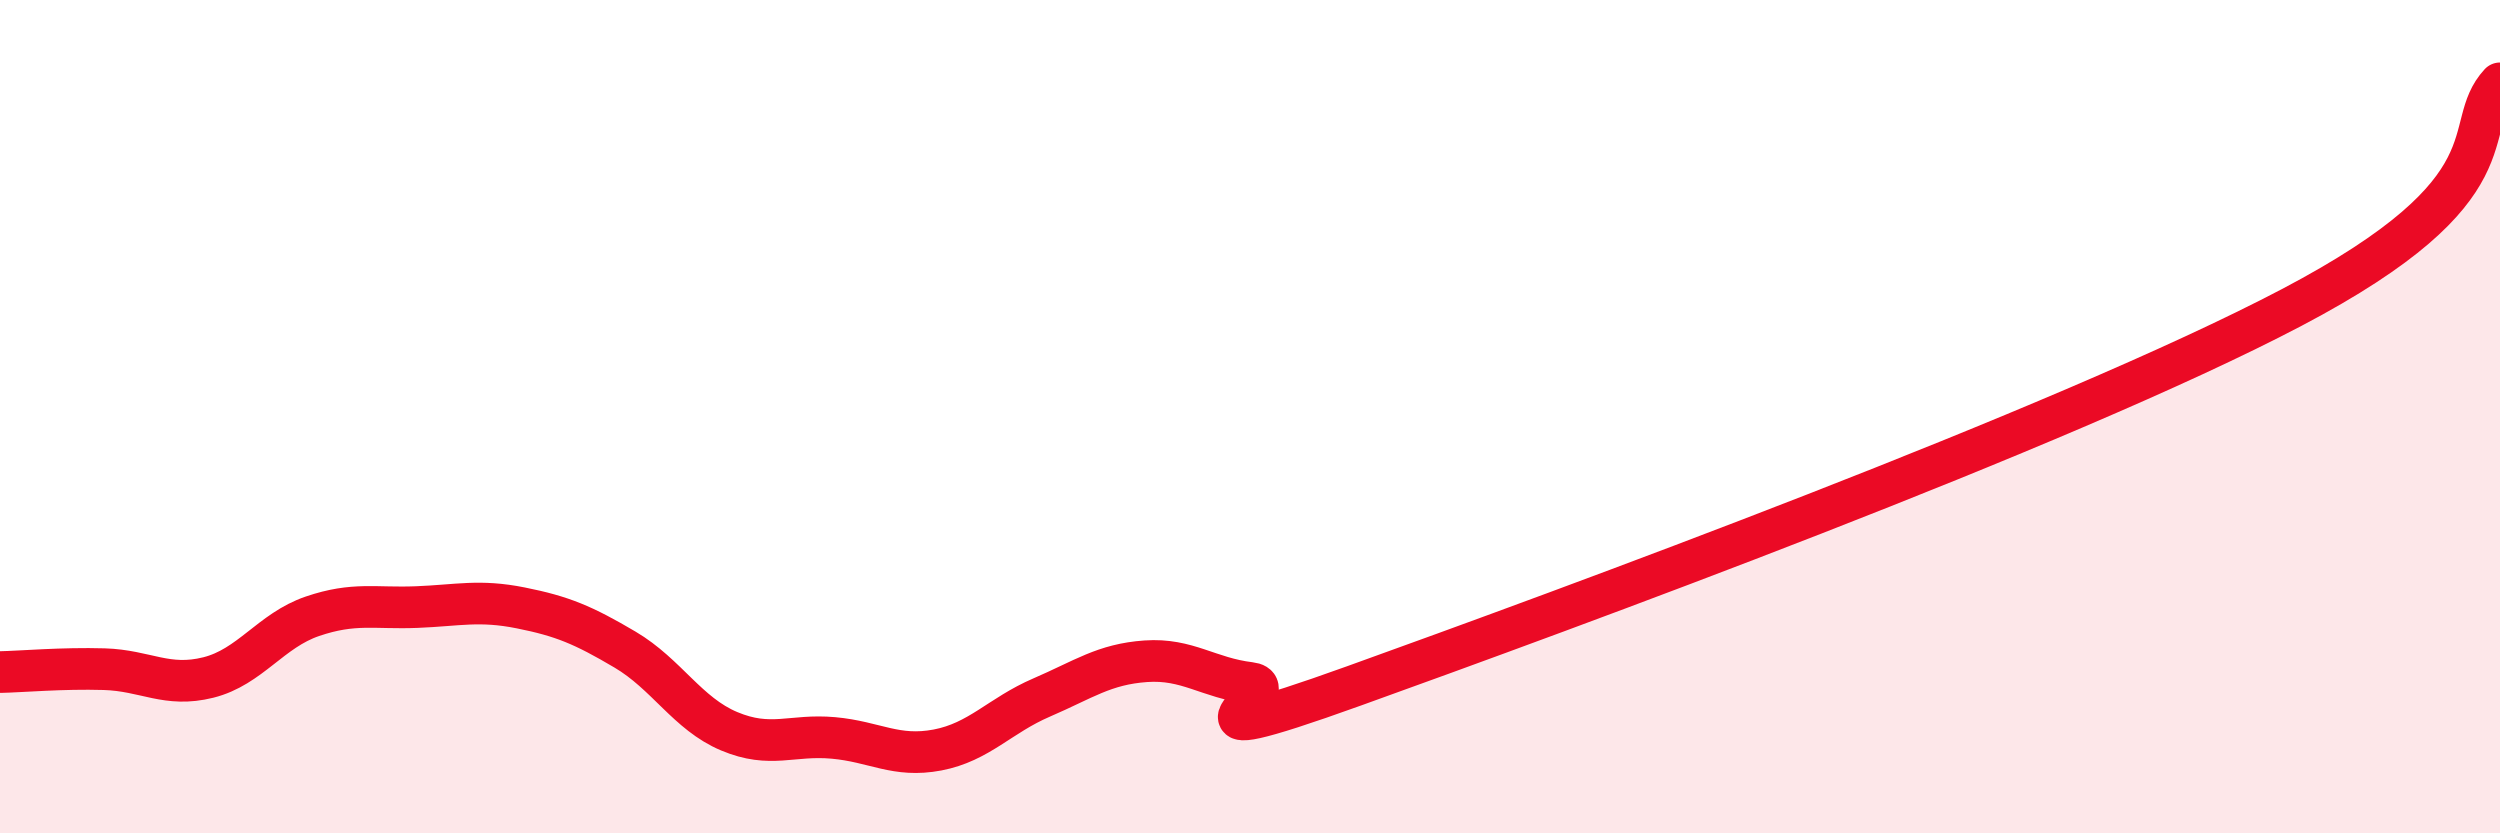
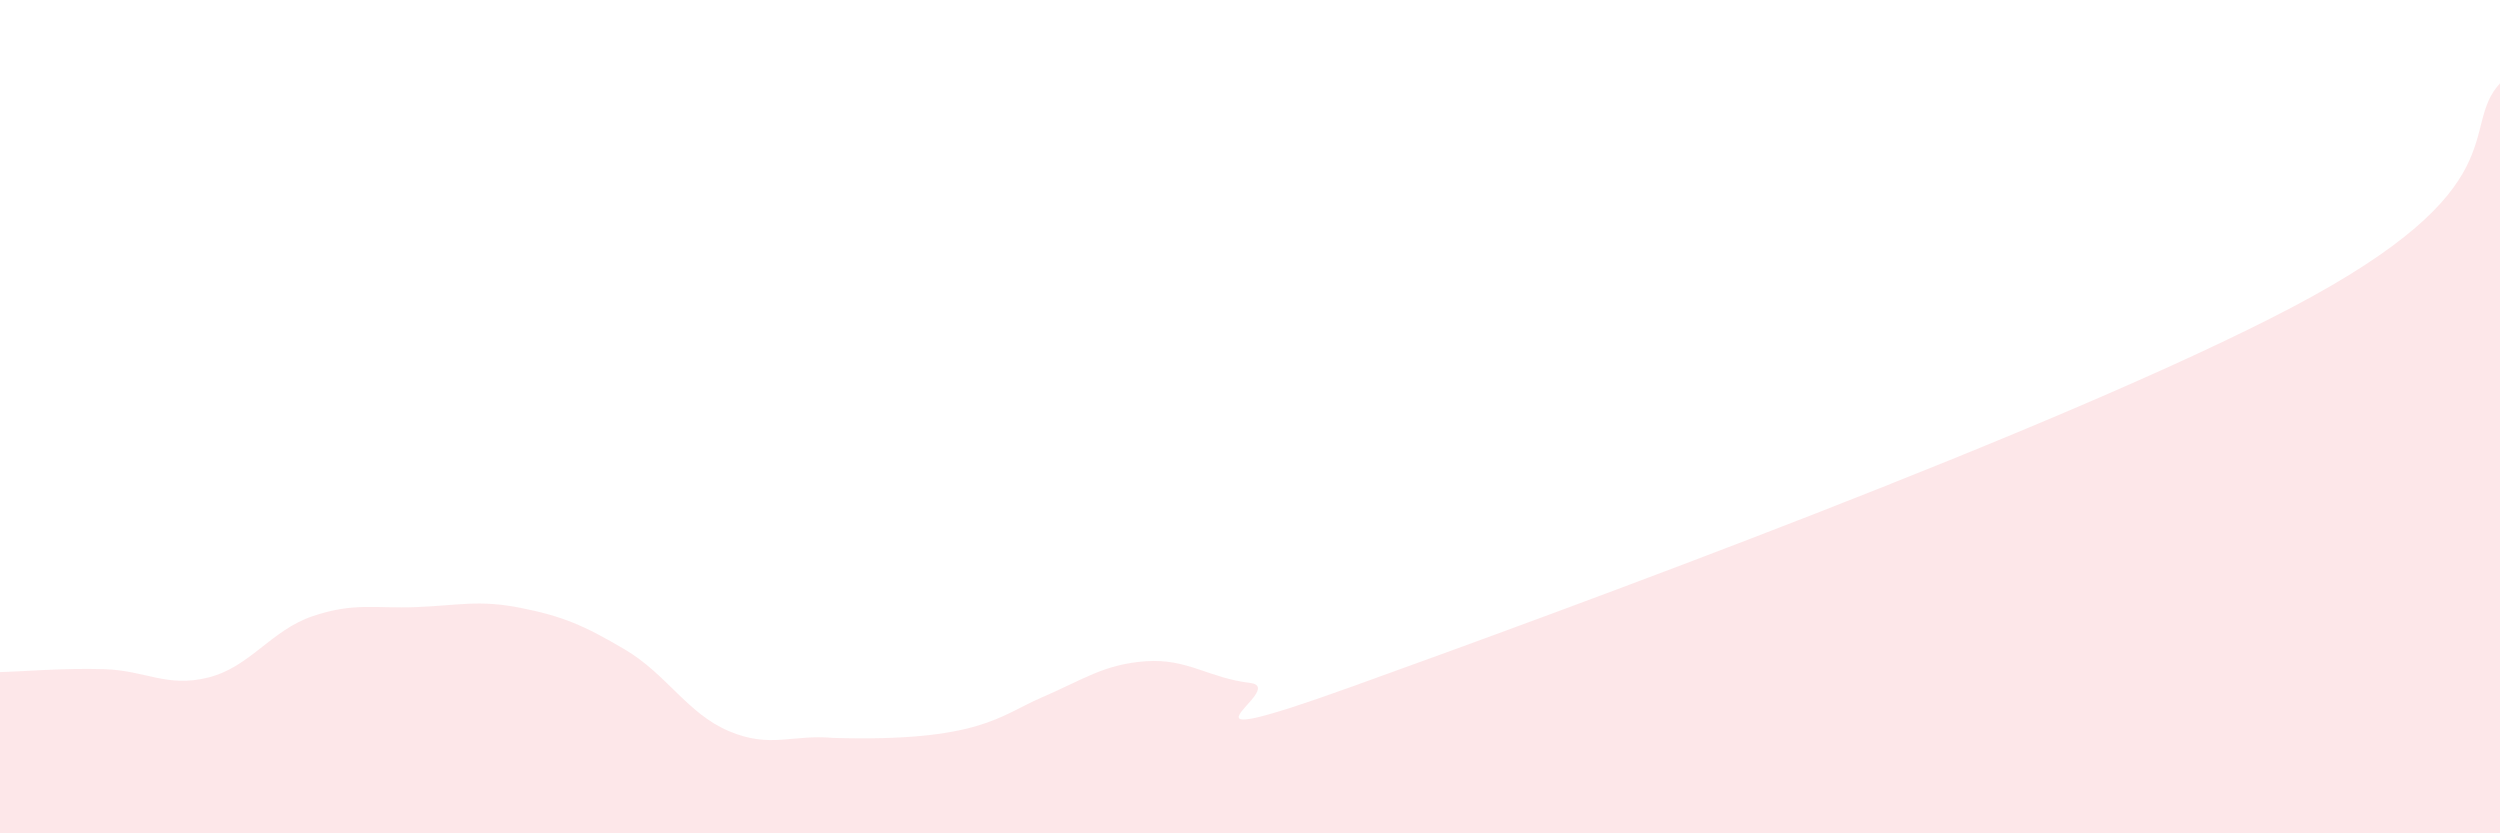
<svg xmlns="http://www.w3.org/2000/svg" width="60" height="20" viewBox="0 0 60 20">
-   <path d="M 0,16.13 C 0.5,16.12 1.5,16.03 2.5,16.06 C 3.5,16.09 4,16.51 5,16.26 C 6,16.01 6.5,15.13 7.5,14.79 C 8.5,14.45 9,14.61 10,14.57 C 11,14.53 11.5,14.39 12.5,14.59 C 13.5,14.79 14,15 15,15.59 C 16,16.18 16.5,17.13 17.5,17.55 C 18.5,17.97 19,17.62 20,17.71 C 21,17.8 21.5,18.19 22.5,18 C 23.5,17.81 24,17.17 25,16.74 C 26,16.31 26.5,15.94 27.5,15.87 C 28.5,15.8 29,16.27 30,16.39 C 31,16.51 27.5,18.26 32.5,16.46 C 37.5,14.66 49.5,10.27 55,7.38 C 60.5,4.49 59,3.08 60,2L60 20L0 20Z" fill="#EB0A25" opacity="0.1" stroke-linecap="round" stroke-linejoin="round" />
-   <path d="M 0,16.13 C 0.5,16.12 1.5,16.03 2.5,16.06 C 3.5,16.09 4,16.51 5,16.26 C 6,16.01 6.5,15.13 7.5,14.79 C 8.5,14.45 9,14.61 10,14.57 C 11,14.53 11.5,14.39 12.5,14.59 C 13.5,14.79 14,15 15,15.59 C 16,16.18 16.5,17.13 17.5,17.55 C 18.5,17.97 19,17.62 20,17.71 C 21,17.8 21.5,18.19 22.5,18 C 23.5,17.81 24,17.17 25,16.74 C 26,16.31 26.5,15.94 27.5,15.87 C 28.5,15.8 29,16.27 30,16.39 C 31,16.51 27.5,18.26 32.5,16.46 C 37.5,14.66 49.5,10.27 55,7.38 C 60.5,4.49 59,3.08 60,2" stroke="#EB0A25" stroke-width="1" fill="none" stroke-linecap="round" stroke-linejoin="round" />
+   <path d="M 0,16.13 C 0.5,16.12 1.5,16.03 2.5,16.06 C 3.5,16.09 4,16.51 5,16.26 C 6,16.01 6.5,15.13 7.5,14.79 C 8.5,14.45 9,14.61 10,14.57 C 11,14.53 11.5,14.39 12.5,14.59 C 13.5,14.79 14,15 15,15.59 C 16,16.18 16.5,17.13 17.5,17.55 C 18.5,17.97 19,17.62 20,17.71 C 23.5,17.81 24,17.17 25,16.74 C 26,16.31 26.5,15.94 27.5,15.87 C 28.5,15.8 29,16.27 30,16.39 C 31,16.51 27.5,18.26 32.5,16.46 C 37.5,14.66 49.5,10.27 55,7.38 C 60.5,4.49 59,3.08 60,2L60 20L0 20Z" fill="#EB0A25" opacity="0.1" stroke-linecap="round" stroke-linejoin="round" />
</svg>